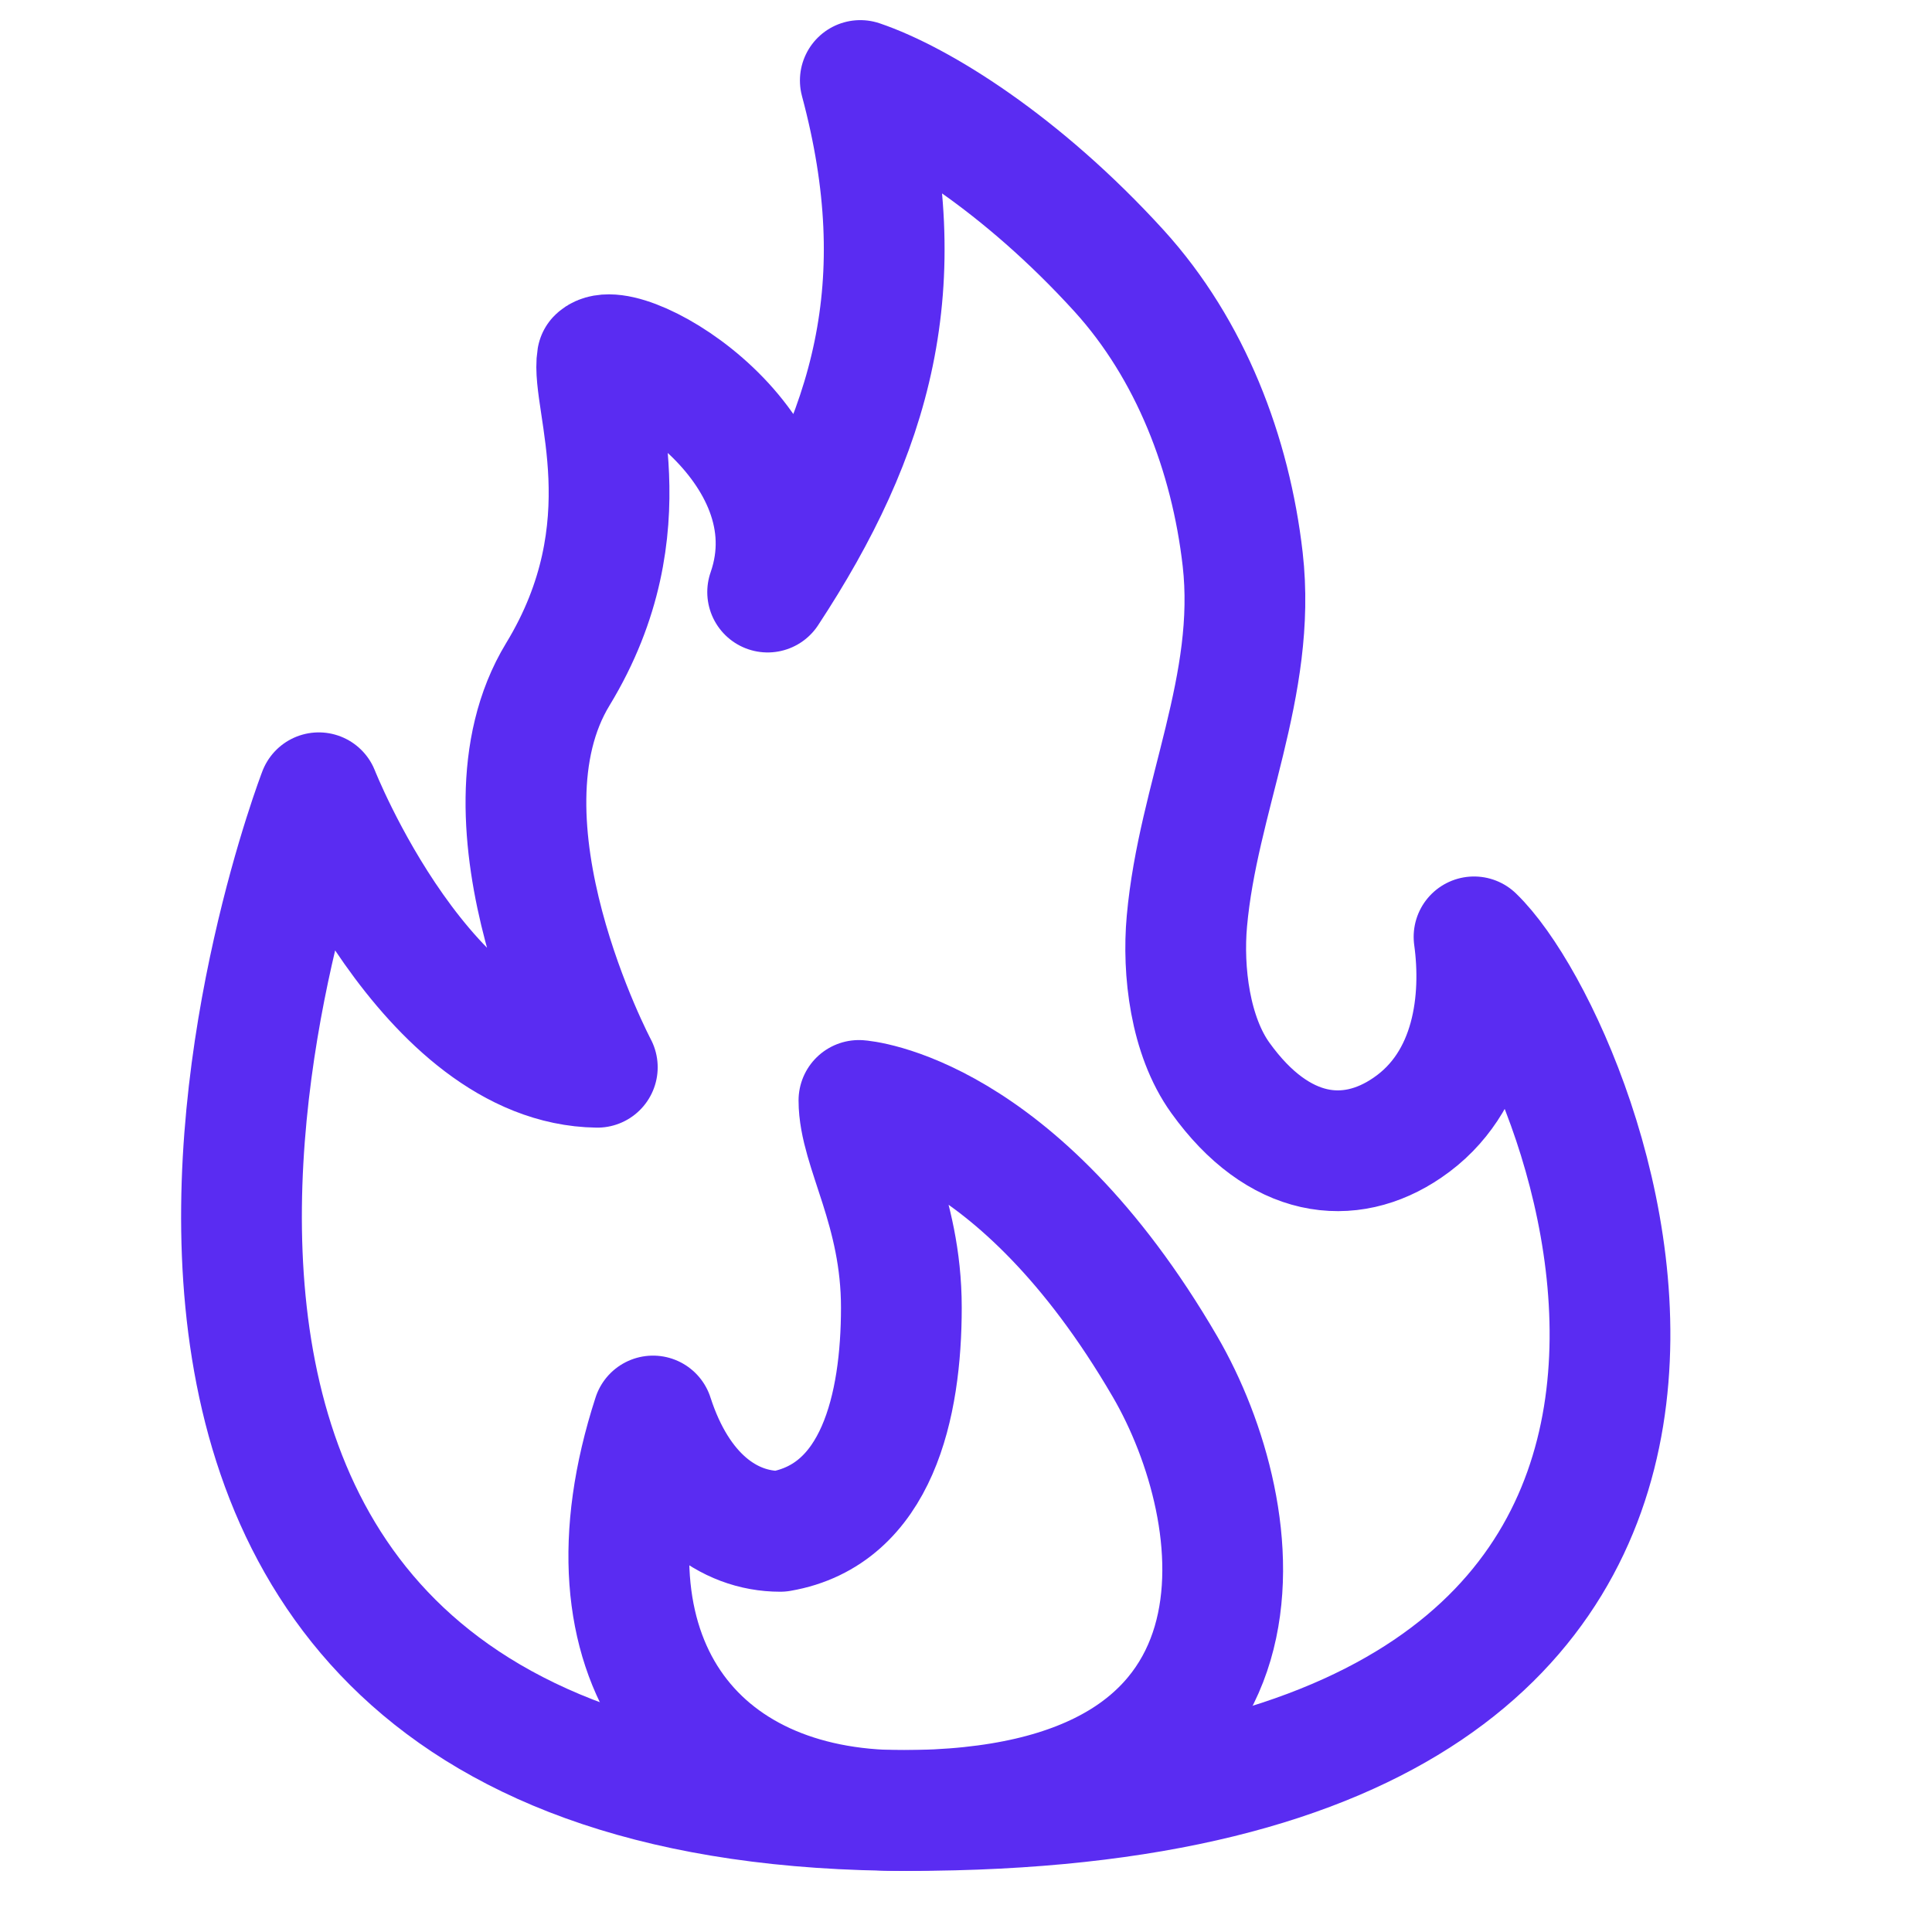
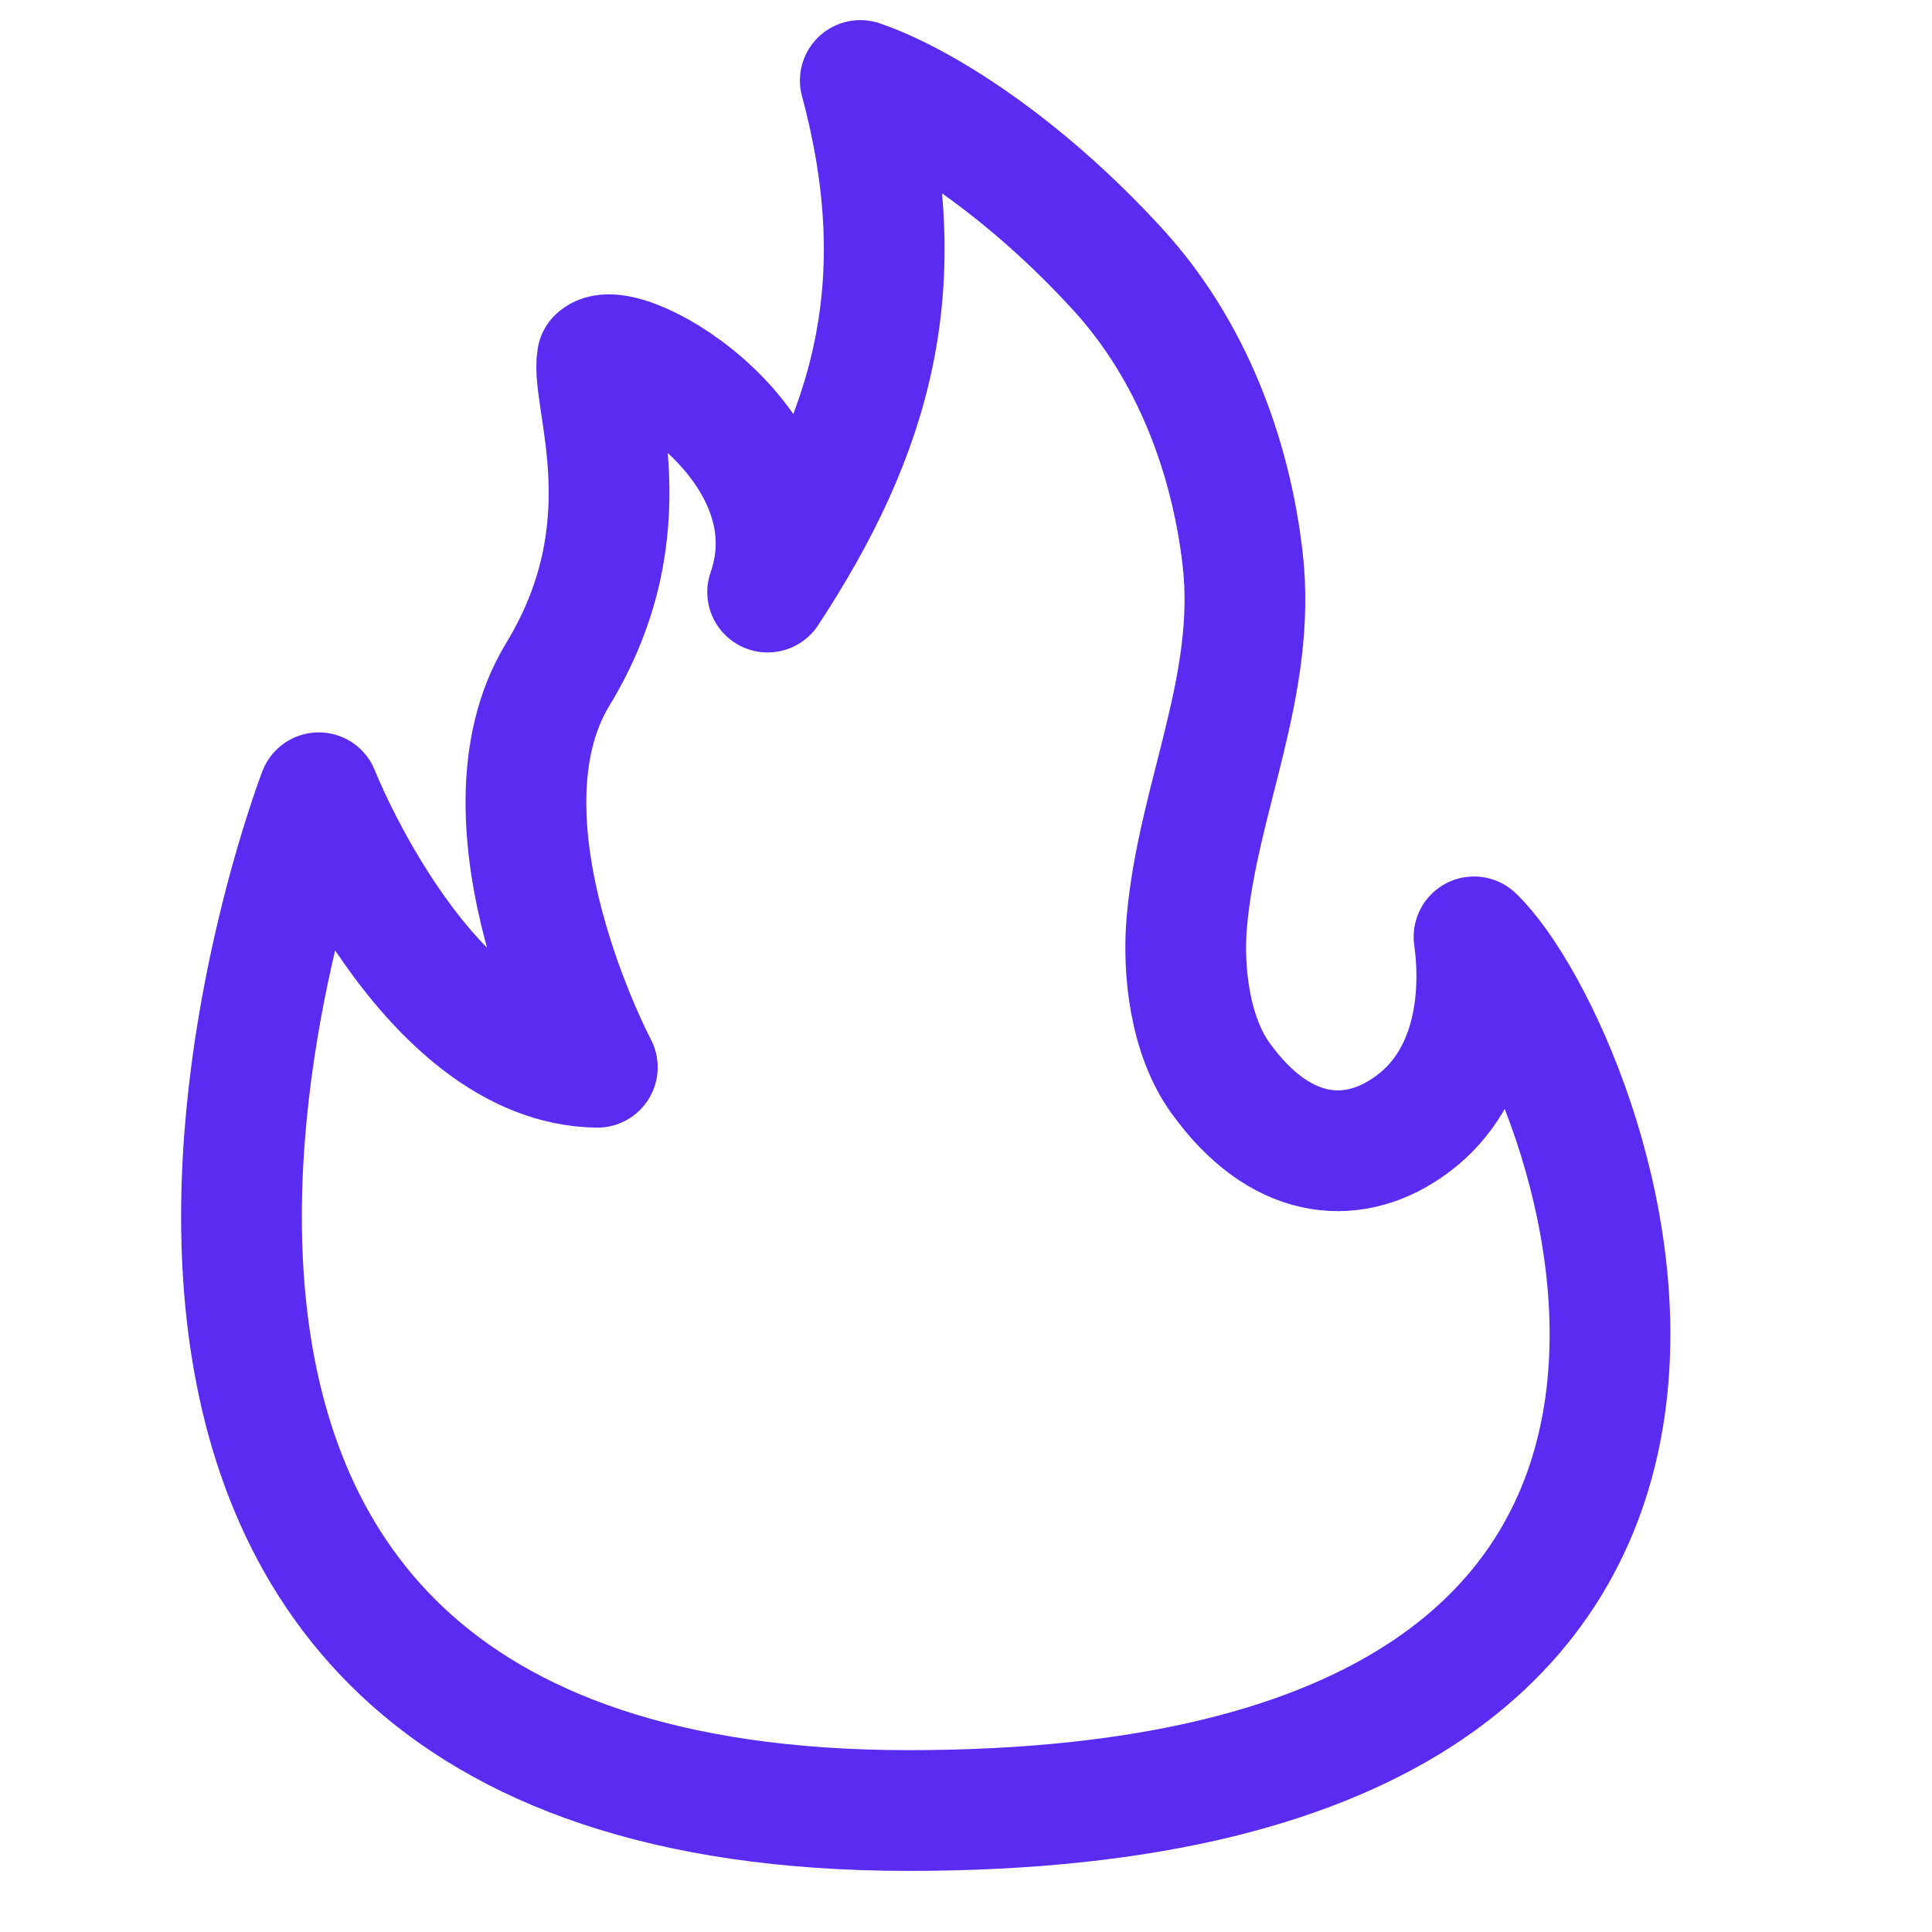
<svg xmlns="http://www.w3.org/2000/svg" width="24" height="24" viewBox="0 0 24 24" fill="none">
  <path d="M10.687 1C11.417 1.248 12.684 2.026 13.904 3.367C14.79 4.344 15.287 5.639 15.437 6.947C15.616 8.518 14.882 9.907 14.744 11.443C14.688 12.063 14.784 12.868 15.16 13.39C15.884 14.399 16.764 14.5 17.481 14.01C18.311 13.447 18.417 12.406 18.311 11.638C19.772 13.049 23.482 22.491 11.286 22.491C-0.91 22.491 3.96 9.848 3.96 9.848C3.96 9.848 5.291 13.229 7.42 13.258C7.42 13.258 5.81 10.218 6.929 8.377C8.049 6.537 7.333 4.967 7.42 4.449C7.75 4.141 10.167 5.546 9.536 7.355C10.833 5.381 11.368 3.539 10.687 1Z" stroke="#5A2CF2" stroke-width="1.5" stroke-linejoin="round" />
-   <path d="M8.112 17.59C7.134 20.606 8.639 22.491 11.197 22.491C16.088 22.491 15.526 18.787 14.473 16.978C12.622 13.799 10.67 13.67 10.67 13.67C10.67 14.273 11.197 15.018 11.197 16.243C11.197 17.468 10.895 18.816 9.692 19.023C9.045 19.023 8.428 18.57 8.112 17.59Z" stroke="#5A2CF2" stroke-width="1.5" stroke-linejoin="round" />
</svg>